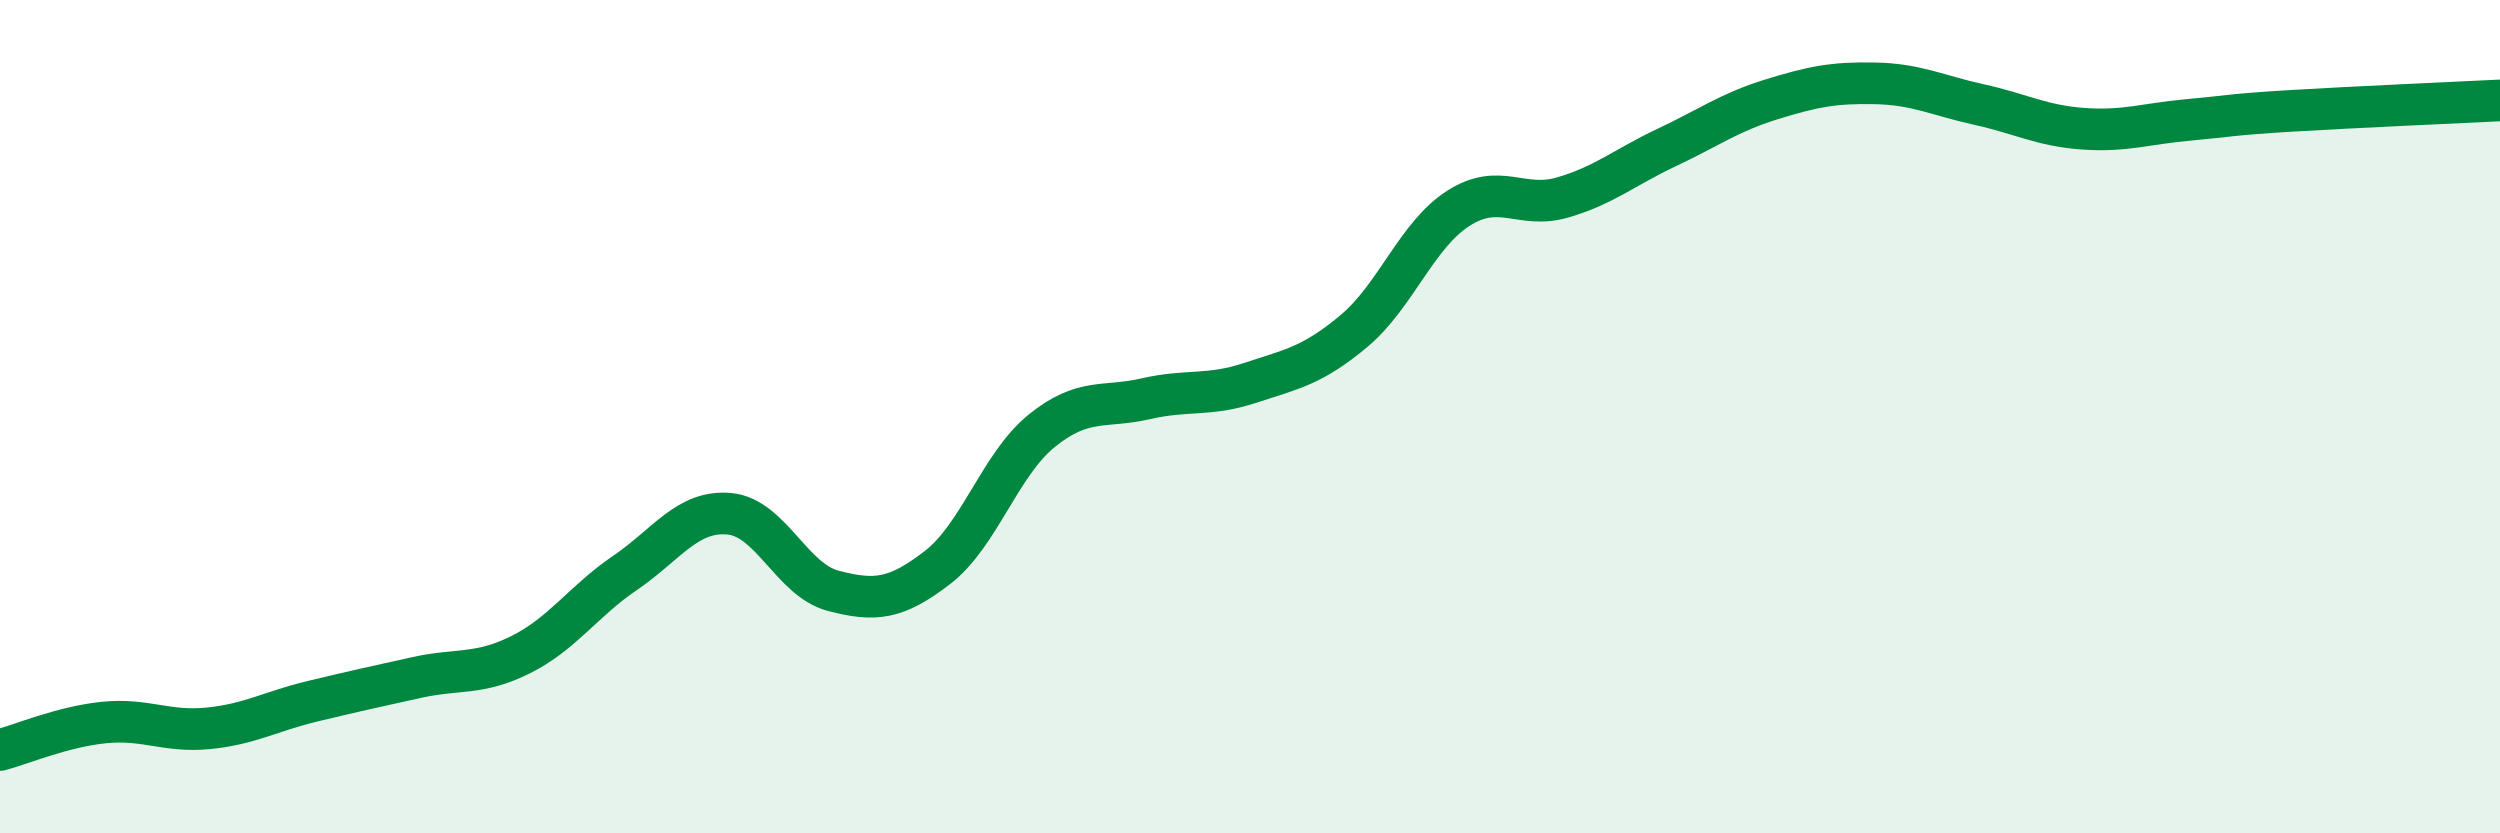
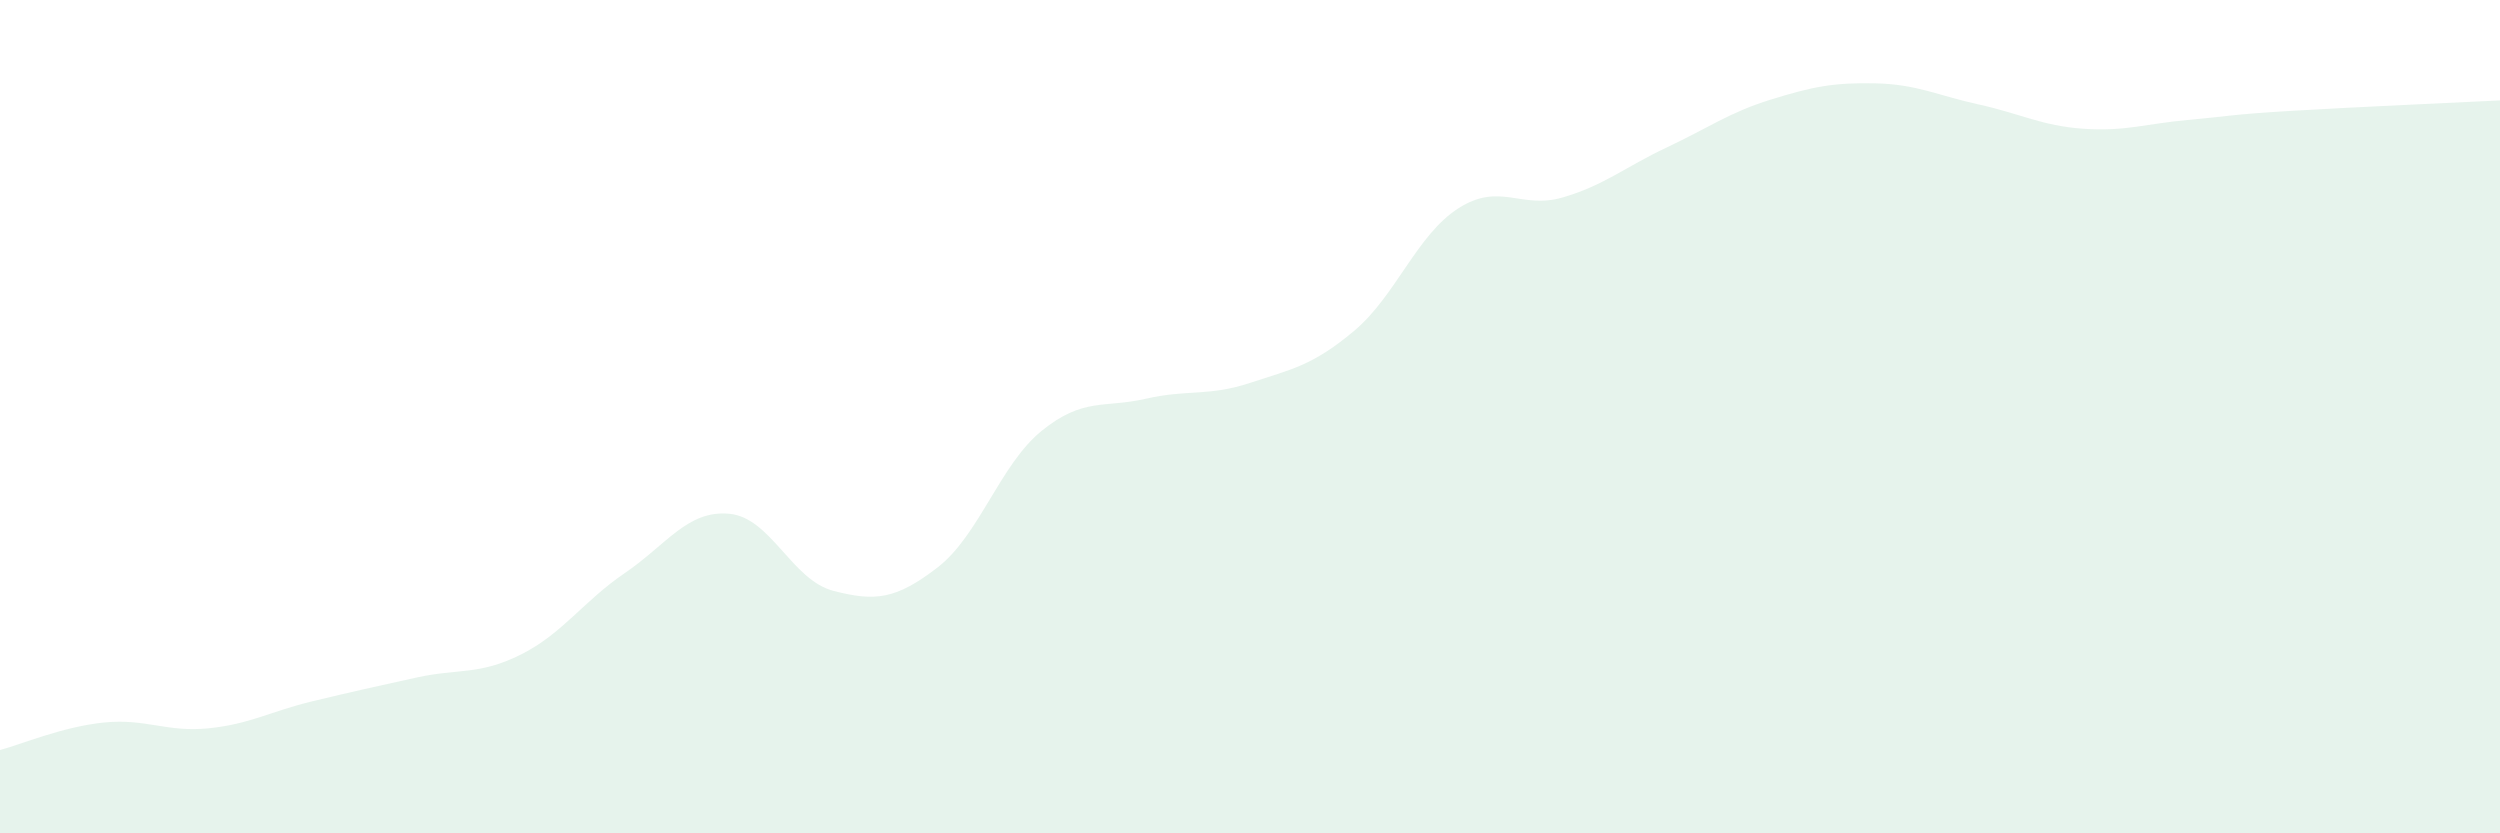
<svg xmlns="http://www.w3.org/2000/svg" width="60" height="20" viewBox="0 0 60 20">
  <path d="M 0,18 C 0.5,17.87 1.5,17.44 2.5,17.34 C 3.5,17.24 4,17.58 5,17.48 C 6,17.38 6.5,17.07 7.5,16.83 C 8.5,16.59 9,16.48 10,16.26 C 11,16.04 11.5,16.21 12.5,15.71 C 13.5,15.21 14,14.43 15,13.75 C 16,13.07 16.5,12.24 17.5,12.33 C 18.5,12.42 19,13.92 20,14.18 C 21,14.44 21.5,14.39 22.5,13.62 C 23.5,12.85 24,11.15 25,10.34 C 26,9.53 26.5,9.8 27.5,9.57 C 28.5,9.34 29,9.52 30,9.19 C 31,8.86 31.5,8.78 32.5,7.94 C 33.5,7.1 34,5.64 35,5 C 36,4.36 36.5,5.03 37.5,4.74 C 38.5,4.45 39,4.01 40,3.54 C 41,3.07 41.5,2.7 42.5,2.39 C 43.5,2.08 44,1.98 45,2 C 46,2.02 46.5,2.29 47.5,2.51 C 48.5,2.73 49,3.02 50,3.09 C 51,3.16 51.5,2.97 52.5,2.88 C 53.5,2.79 53.5,2.75 55,2.66 C 56.5,2.57 59,2.46 60,2.41L60 20L0 20Z" fill="#008740" opacity="0.1" stroke-linecap="round" stroke-linejoin="round" />
-   <path d="M 0,18 C 0.5,17.87 1.5,17.44 2.5,17.34 C 3.5,17.24 4,17.58 5,17.48 C 6,17.38 6.5,17.07 7.5,16.83 C 8.5,16.59 9,16.48 10,16.26 C 11,16.04 11.5,16.21 12.5,15.71 C 13.5,15.21 14,14.43 15,13.75 C 16,13.07 16.5,12.24 17.5,12.33 C 18.5,12.42 19,13.92 20,14.18 C 21,14.44 21.5,14.39 22.5,13.62 C 23.5,12.85 24,11.15 25,10.34 C 26,9.53 26.5,9.8 27.5,9.57 C 28.5,9.34 29,9.52 30,9.19 C 31,8.86 31.5,8.78 32.5,7.94 C 33.5,7.1 34,5.64 35,5 C 36,4.36 36.5,5.03 37.5,4.74 C 38.5,4.45 39,4.01 40,3.54 C 41,3.07 41.5,2.7 42.5,2.39 C 43.5,2.08 44,1.98 45,2 C 46,2.02 46.5,2.29 47.5,2.51 C 48.5,2.73 49,3.02 50,3.09 C 51,3.16 51.5,2.97 52.5,2.88 C 53.5,2.79 53.5,2.75 55,2.66 C 56.5,2.57 59,2.46 60,2.41" stroke="#008740" stroke-width="1" fill="none" stroke-linecap="round" stroke-linejoin="round" />
</svg>